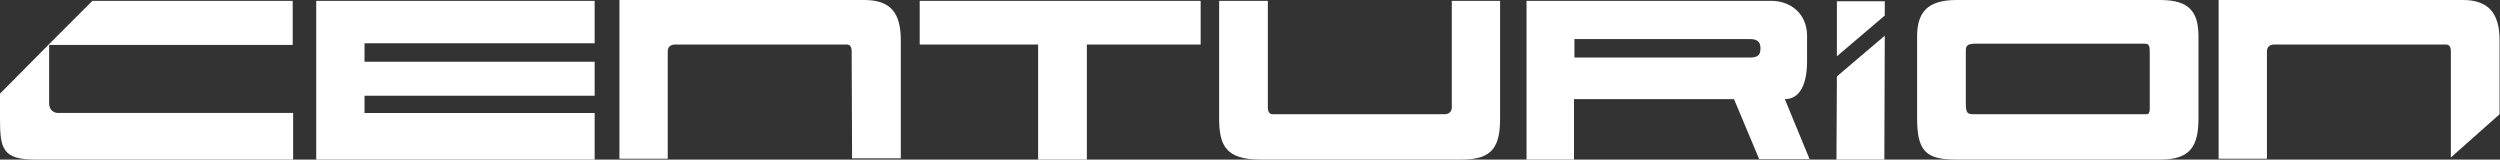
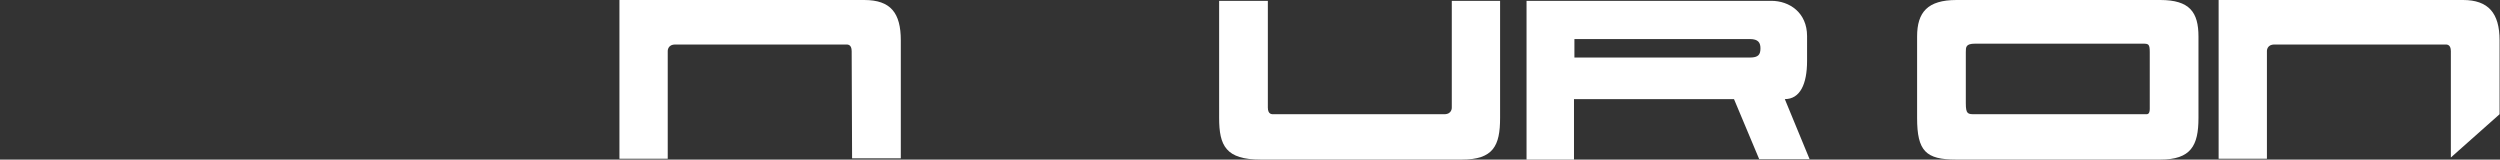
<svg xmlns="http://www.w3.org/2000/svg" version="1.1" id="Ebene_1" x="0px" y="0px" viewBox="0 0 595.3 38" style="enable-background:new 0 0 595.3 38;" xml:space="preserve">
  <rect x="0" y="0" width="595.3" height="38" fill="#333333" stroke="none" />
  <style type="text/css"> .st0{fill:#FFFFFF;} </style>
-   <polygon class="st0" points="141.6,38 75.3,38 75.3,0.2 141.6,0.2 141.6,10.3 86.8,10.3 86.8,14.7 141.6,14.7 141.6,22.8 86.8,22.8 86.8,26.9 141.6,26.9 " />
-   <polygon class="st0" points="258.8,38 247.2,38 247.2,10.6 219,10.6 219,0.2 285.9,0.2 285.9,10.6 258.8,10.6 " />
  <path class="st0" d="M301.9,25.6c0,1.7,1,1.6,1.4,1.6l40.6,0c1.9,0,1.8-1.6,1.8-1.6l0-25.4h11.5v27.9c0,6.6-1.6,9.9-9.1,9.9h-47.9 c-8.3,0-9.9-3.3-9.9-9.9V0.2h11.6L301.9,25.6L301.9,25.6z" />
  <path class="st0" d="M510.9,27.2c0.4,0,1,0.1,1-1.3l0-13.5c0-1.9-0.3-2-1.6-2h-40c-2.2,0-2.2,0.8-2.2,2v12.2c0,2.6,0.5,2.6,2.2,2.6 H510.9z M465.8,38c-7.2,0-9.3-2-9.3-9.9V8.7c0-5.8,2.5-8.7,9.4-8.7h48.5c7,0,9.1,2.9,9.1,8.7v19.4c0,6.6-1.8,9.9-9.1,9.9L465.8,38 L465.8,38z" />
  <path class="st0" d="M419.2,11.5c0-1.3-0.5-2.2-2.5-2.2h-41.8l0,4.4h41.8C418.7,13.7,419.2,13,419.2,11.5 M430.3,14.5 c0,5.6-1.7,9.1-5.3,9.1l5.9,14.3h-12l-6-14.3h-38.1V38h-11.3V0.2h58.3c4.3,0,8.5,2.8,8.5,8.4V14.5z" />
  <path class="st0" d="M583.6,12.2c0-1.7-1-1.6-1.4-1.6l-40.6,0c-1.9,0-1.8,1.6-1.8,1.6l0,25.6h-11.5l0-37.8l58.2,0 c6,0,8.7,3.1,8.7,9.6v17.6l-11.6,10.3L583.6,12.2L583.6,12.2z" />
-   <path class="st0" d="M437.4,13.4l0-13.1h11.4l0,3.4L437.4,13.4z M448.8,8.5L448.7,38h-11.4l0.1-19.8L448.8,8.5z" />
  <path class="st0" d="M202.8,12.2c0-1.7-1-1.6-1.4-1.6l-40.6,0c-1.9,0-1.8,1.6-1.8,1.6l0,25.6h-11.5l0-37.8l58.3,0 c6.3,0,8.7,3.1,8.7,9.6v28.1h-11.6L202.8,12.2L202.8,12.2z" />
-   <path class="st0" d="M69.7,38H8.4C0.6,38,0,35.4,0,28.2v-5.9l11.5-11.6L22,0.2h47.7v10.5h-58v13.8c0,2.6,2.3,2.4,2.3,2.4h55.8V38z" />
</svg>